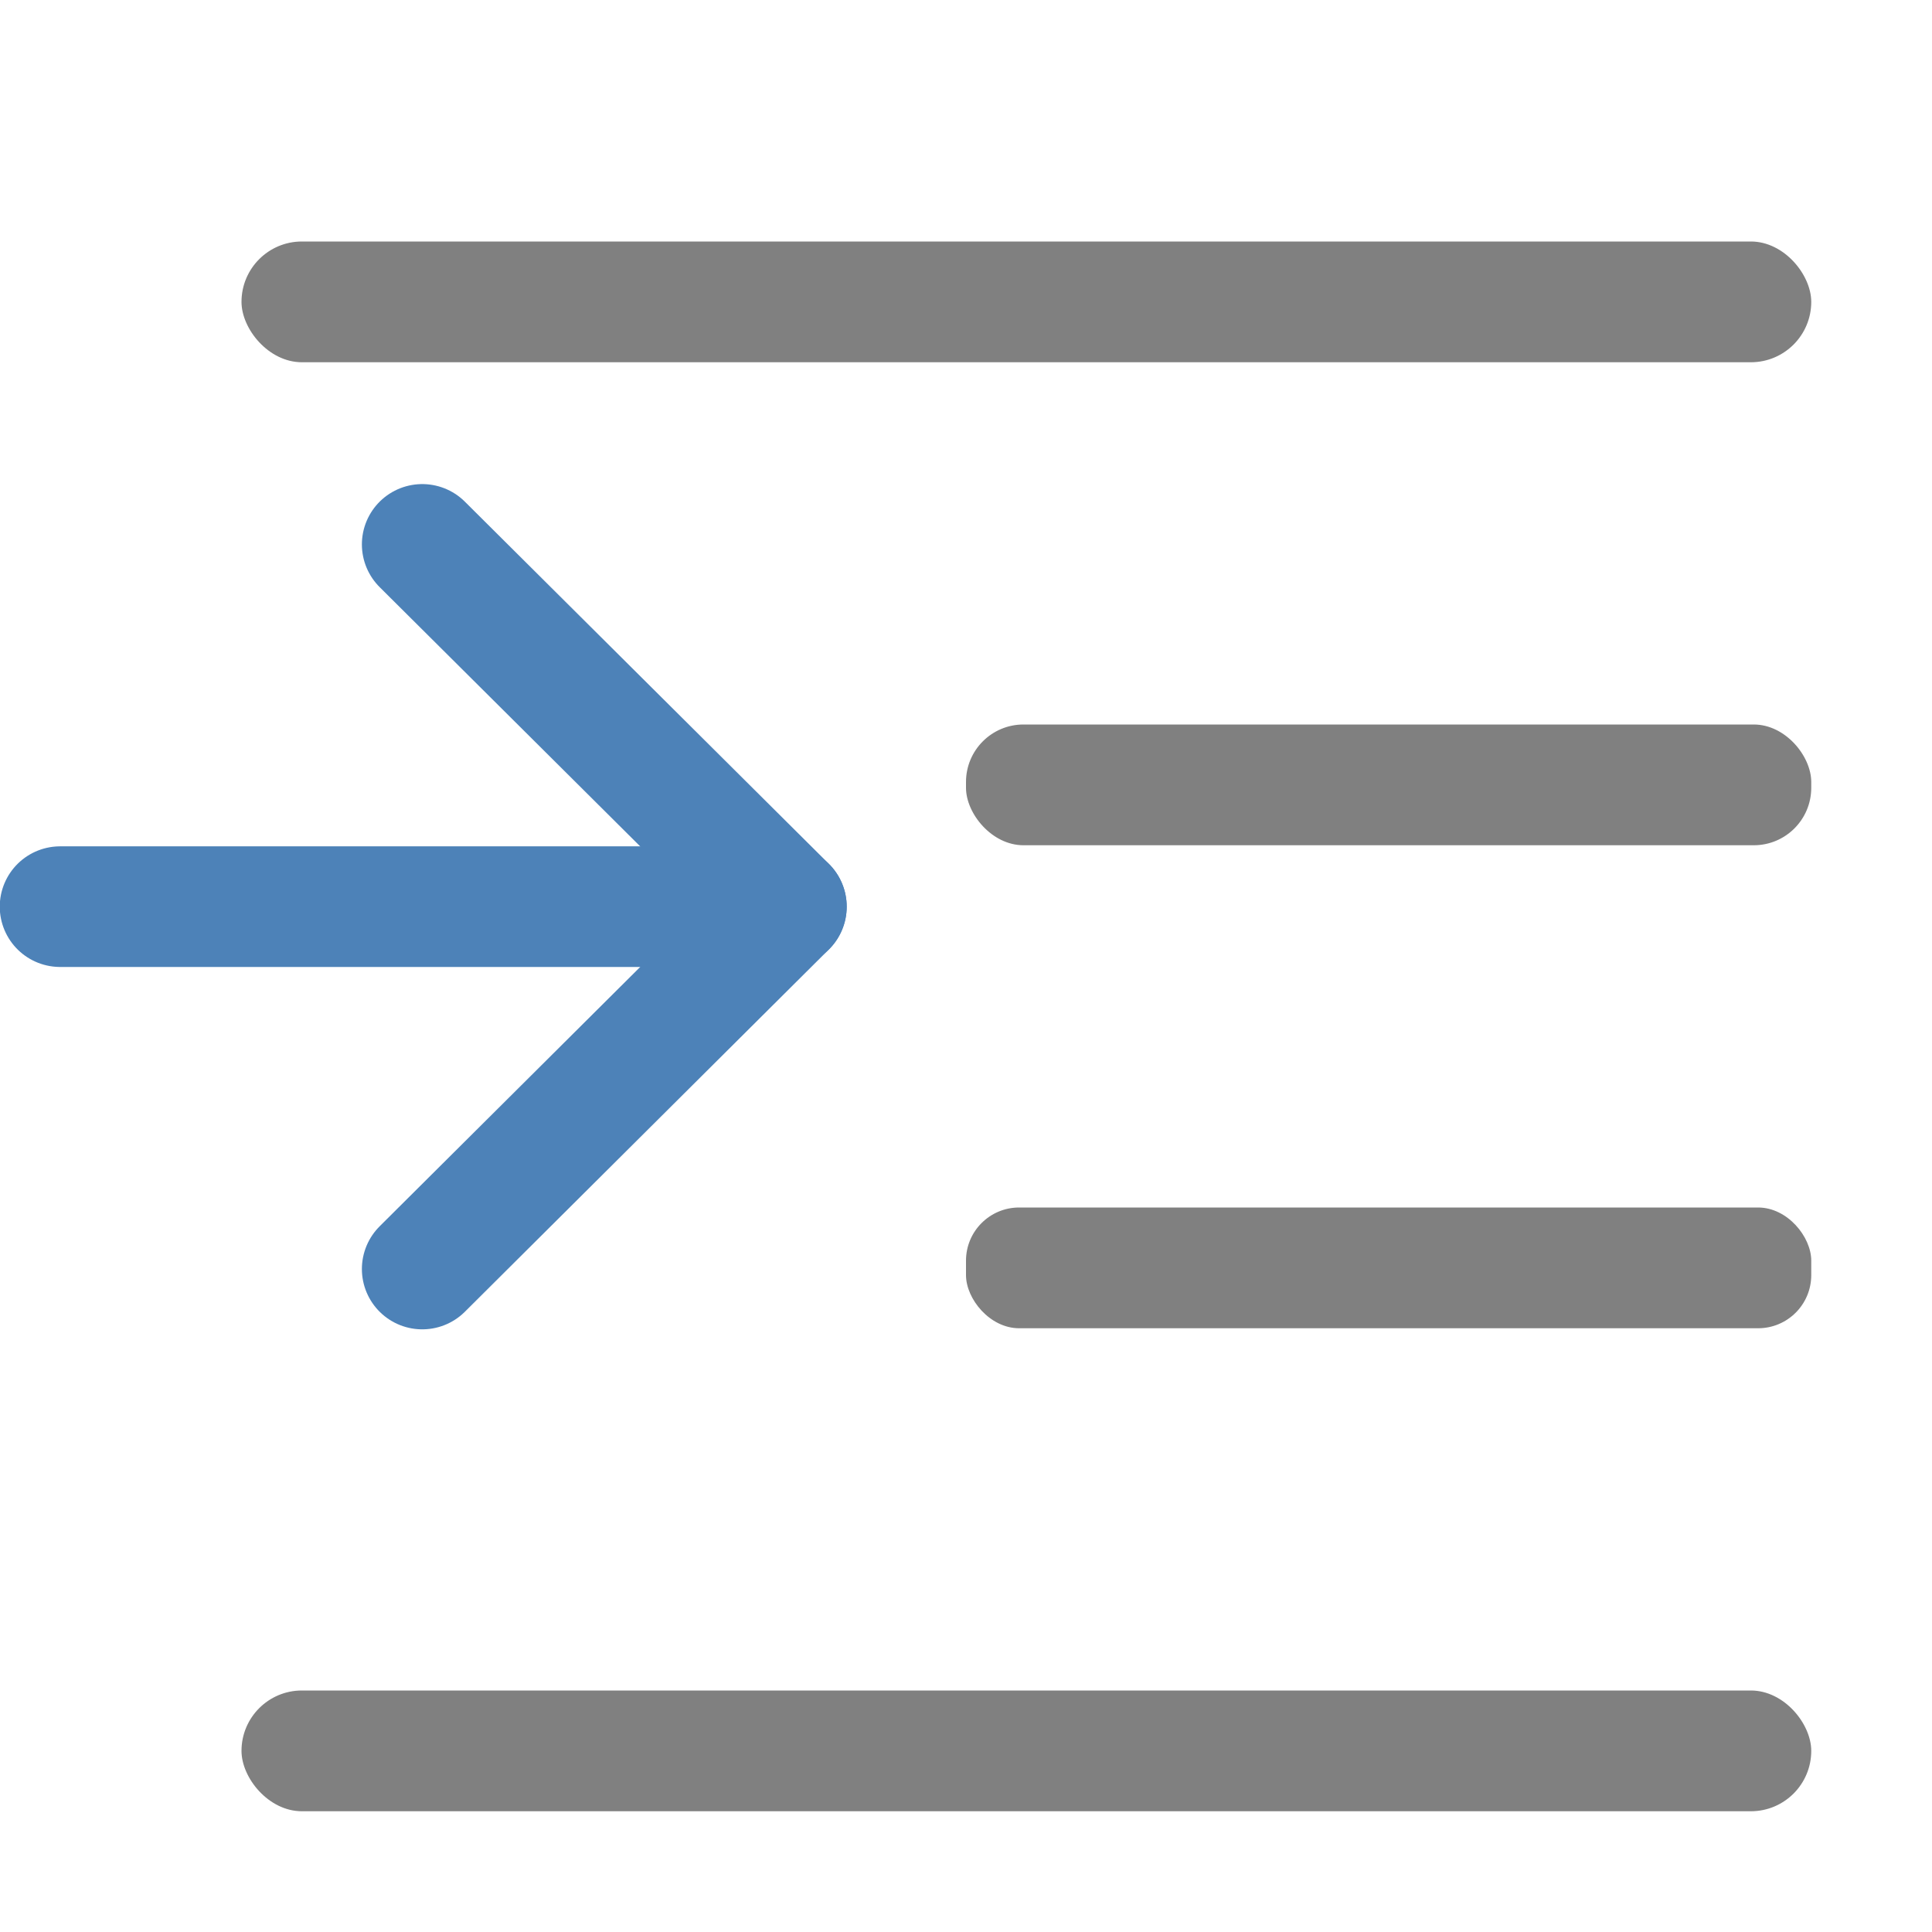
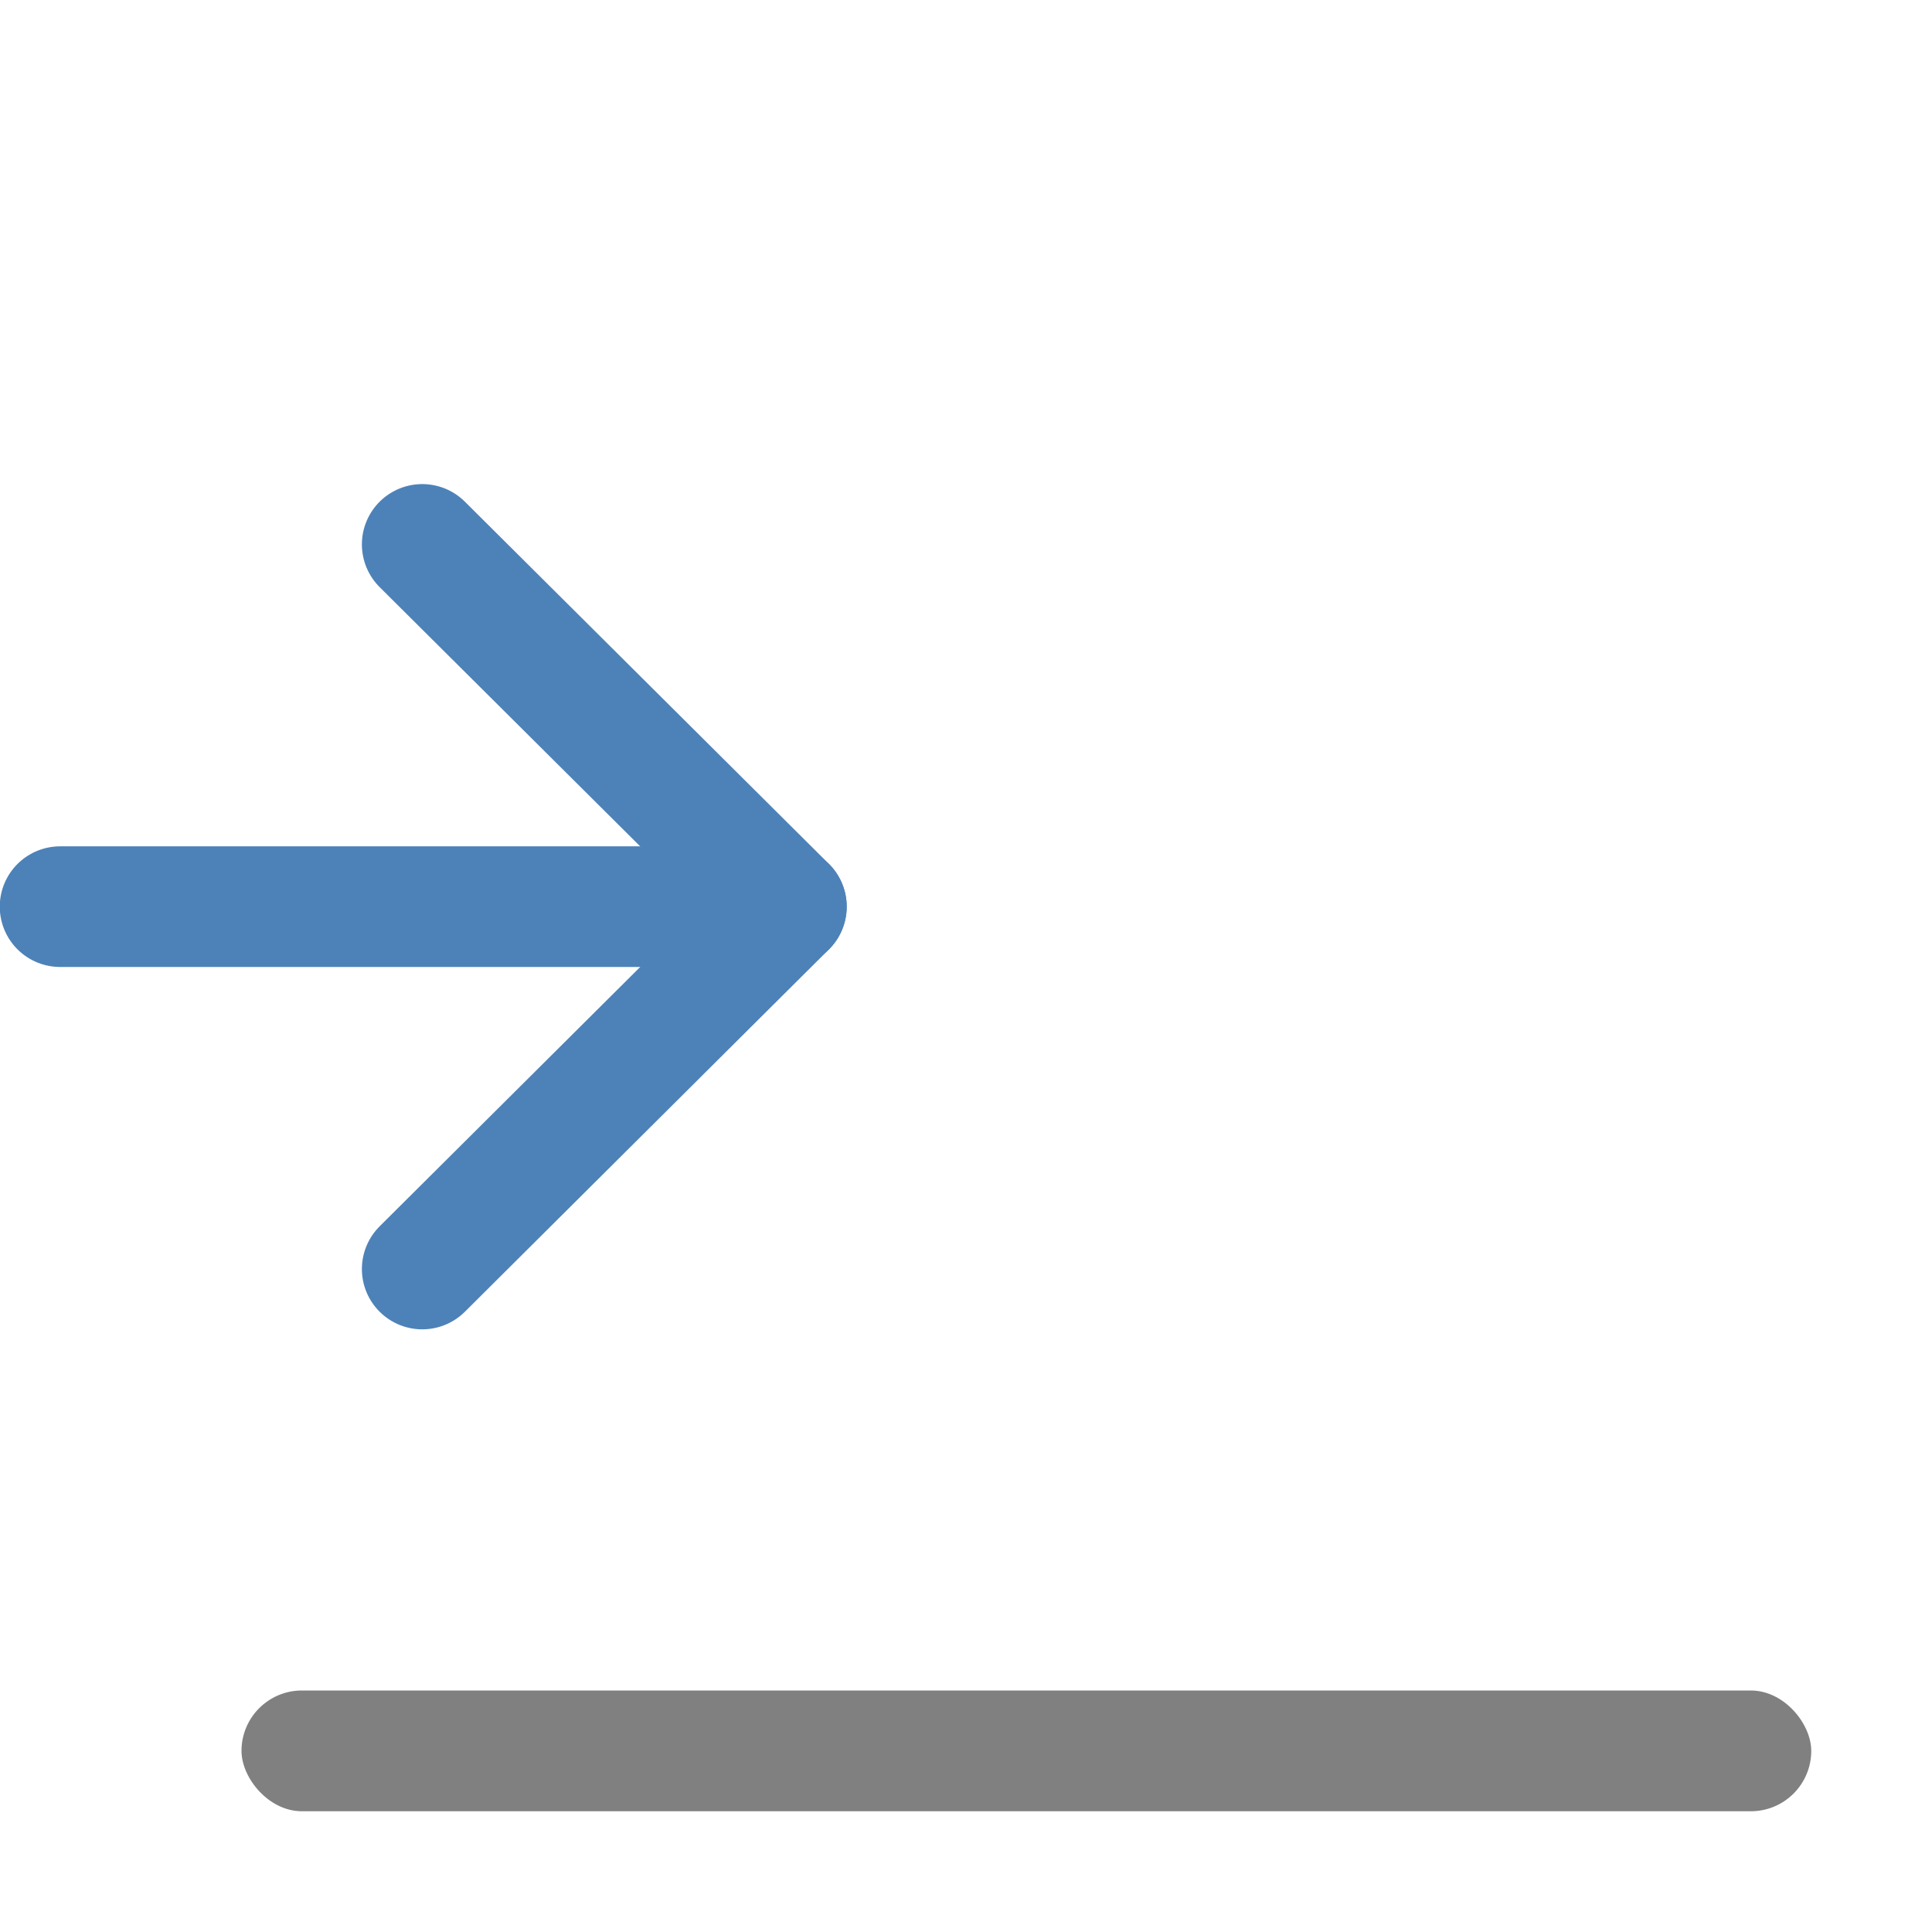
<svg xmlns="http://www.w3.org/2000/svg" viewBox="0 0 16 16">
  <g fill="#808080">
-     <rect height="1" ry=".5" width="13" x="2" y="2" />
-     <rect height="1" ry=".44" width="7" x="8" y="10" />
    <rect height="1" ry=".5" width="13" x="2" y="14" />
-     <rect height="1" ry=".476" width="7" x="8" y="6" />
  </g>
  <g fill="none" stroke="#4d82b8" stroke-linecap="round" stroke-linejoin="round" transform="matrix(-1 0 0 .999 9.019 -1.977)">
    <path d="m5.522 6.492-3.015 3.003 3.015 3.004" />
    <path d="m2.507 9.495h6.014" />
  </g>
</svg>